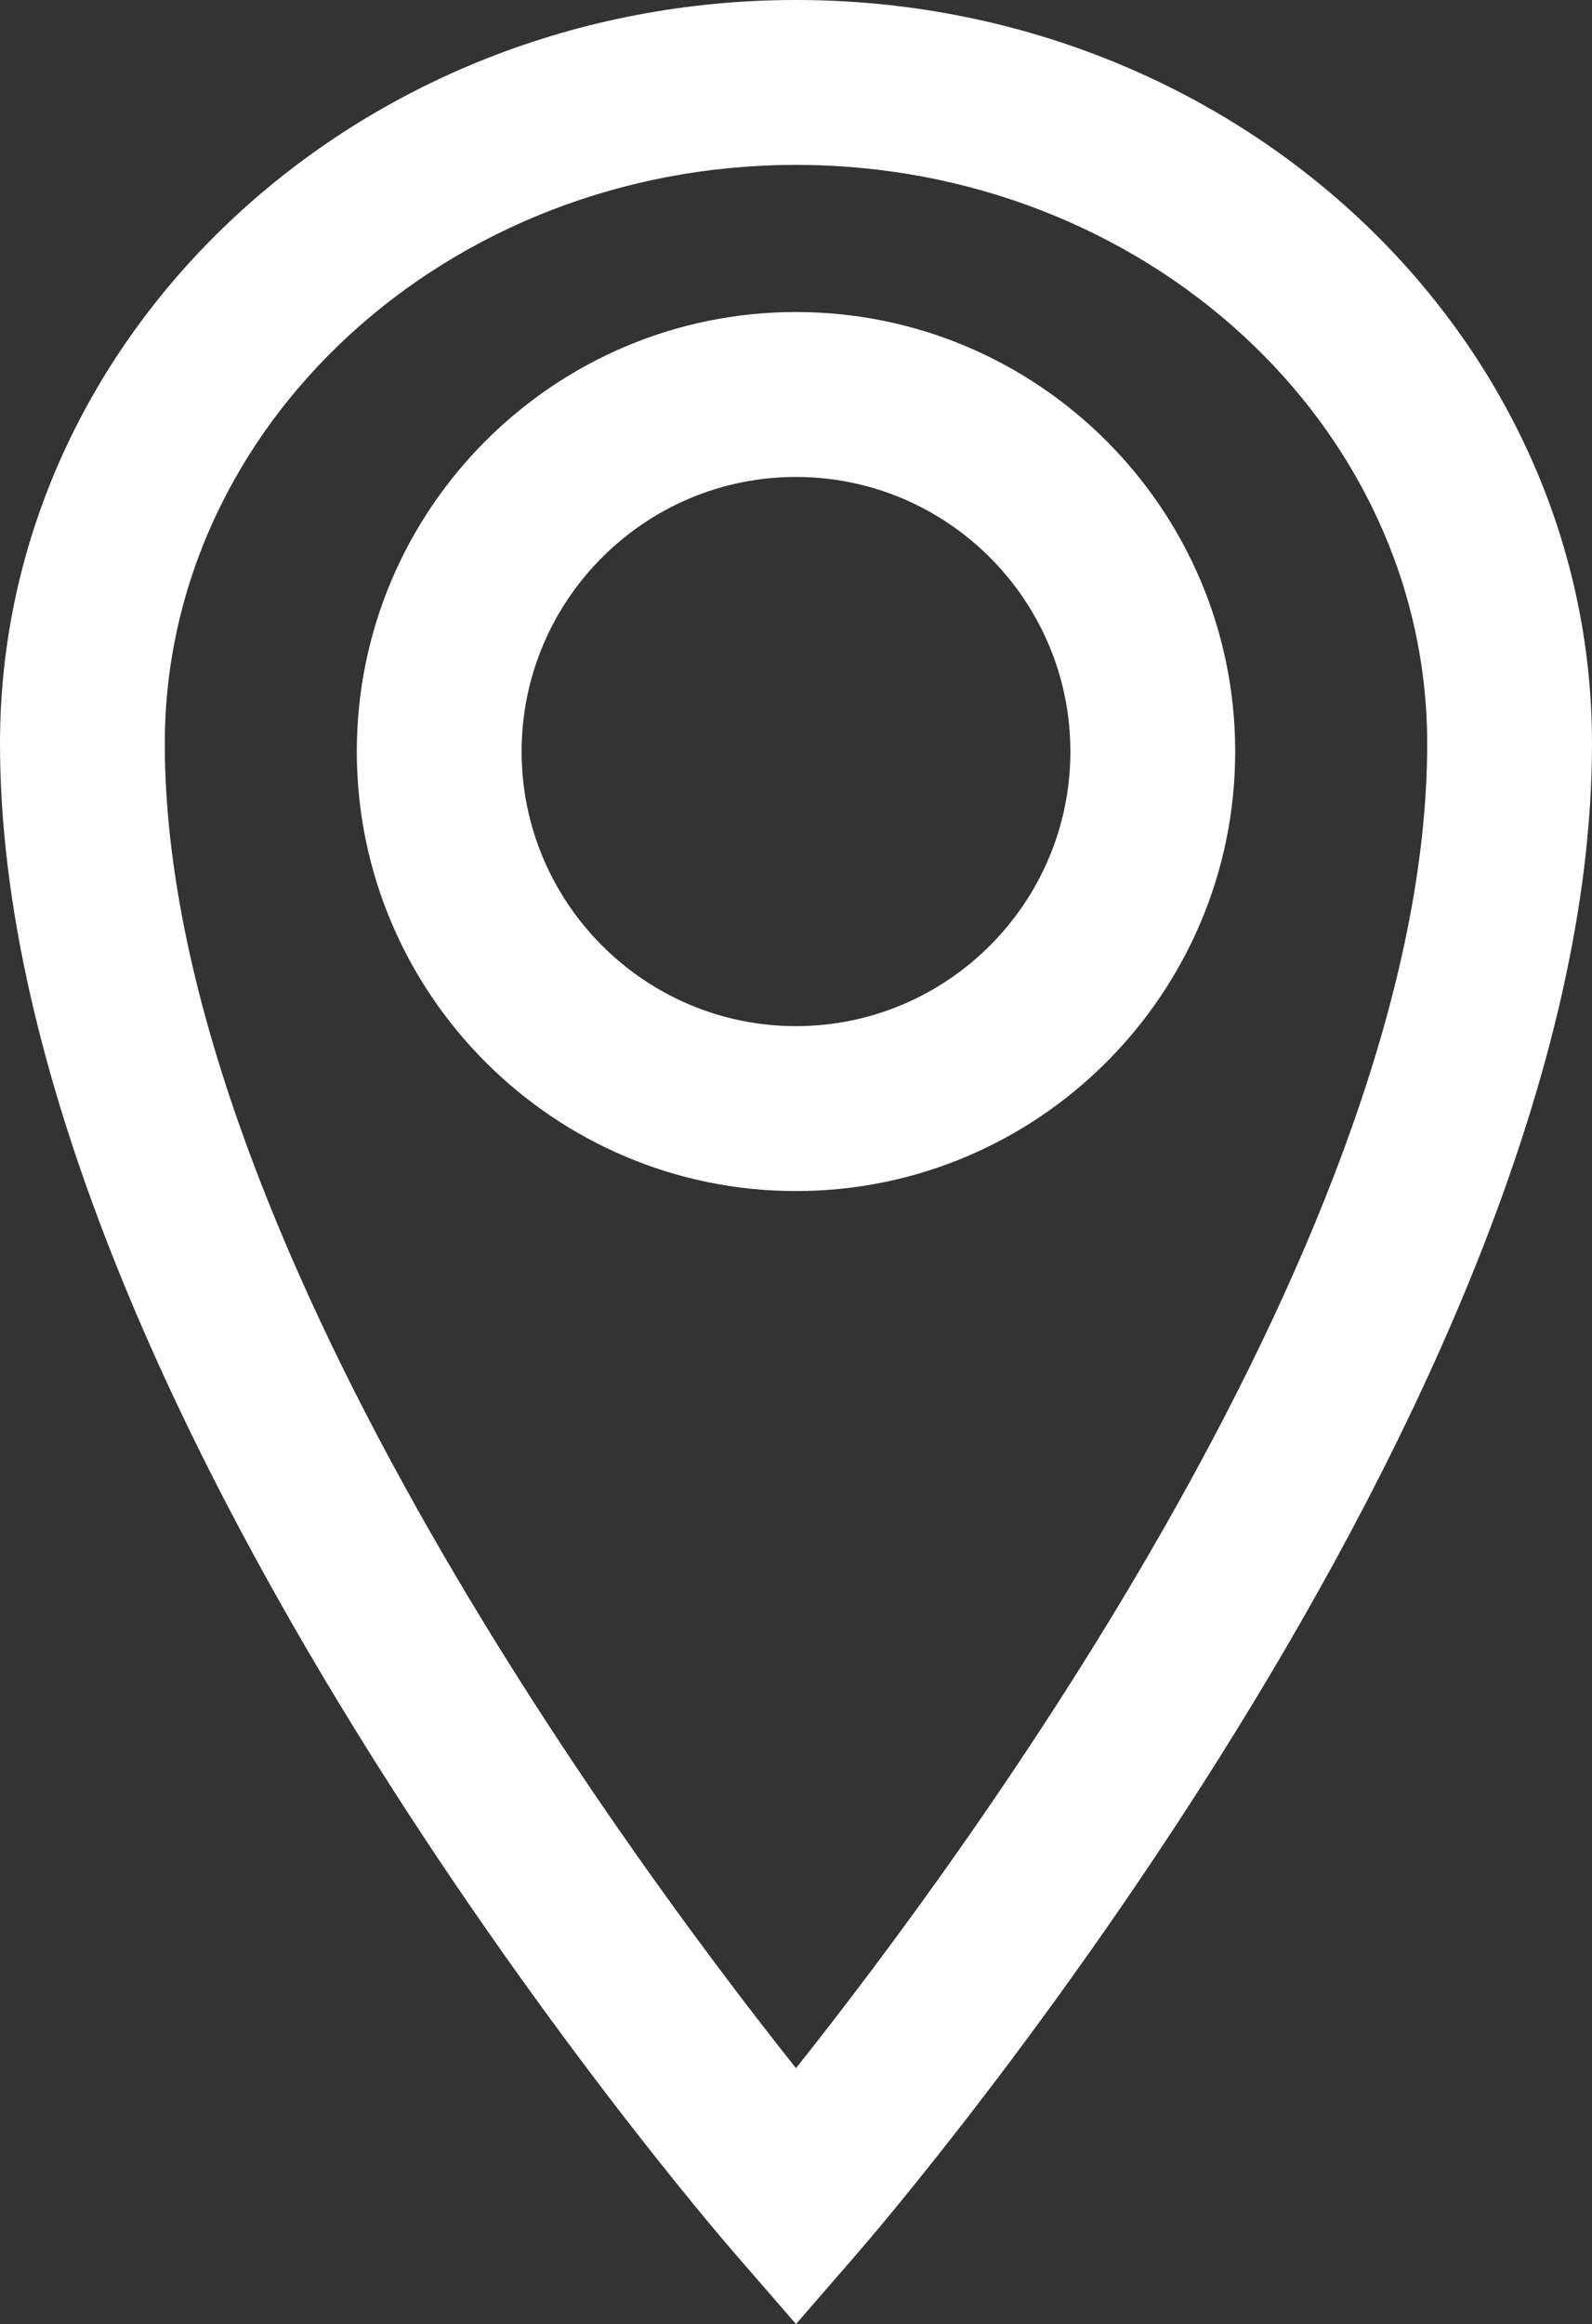
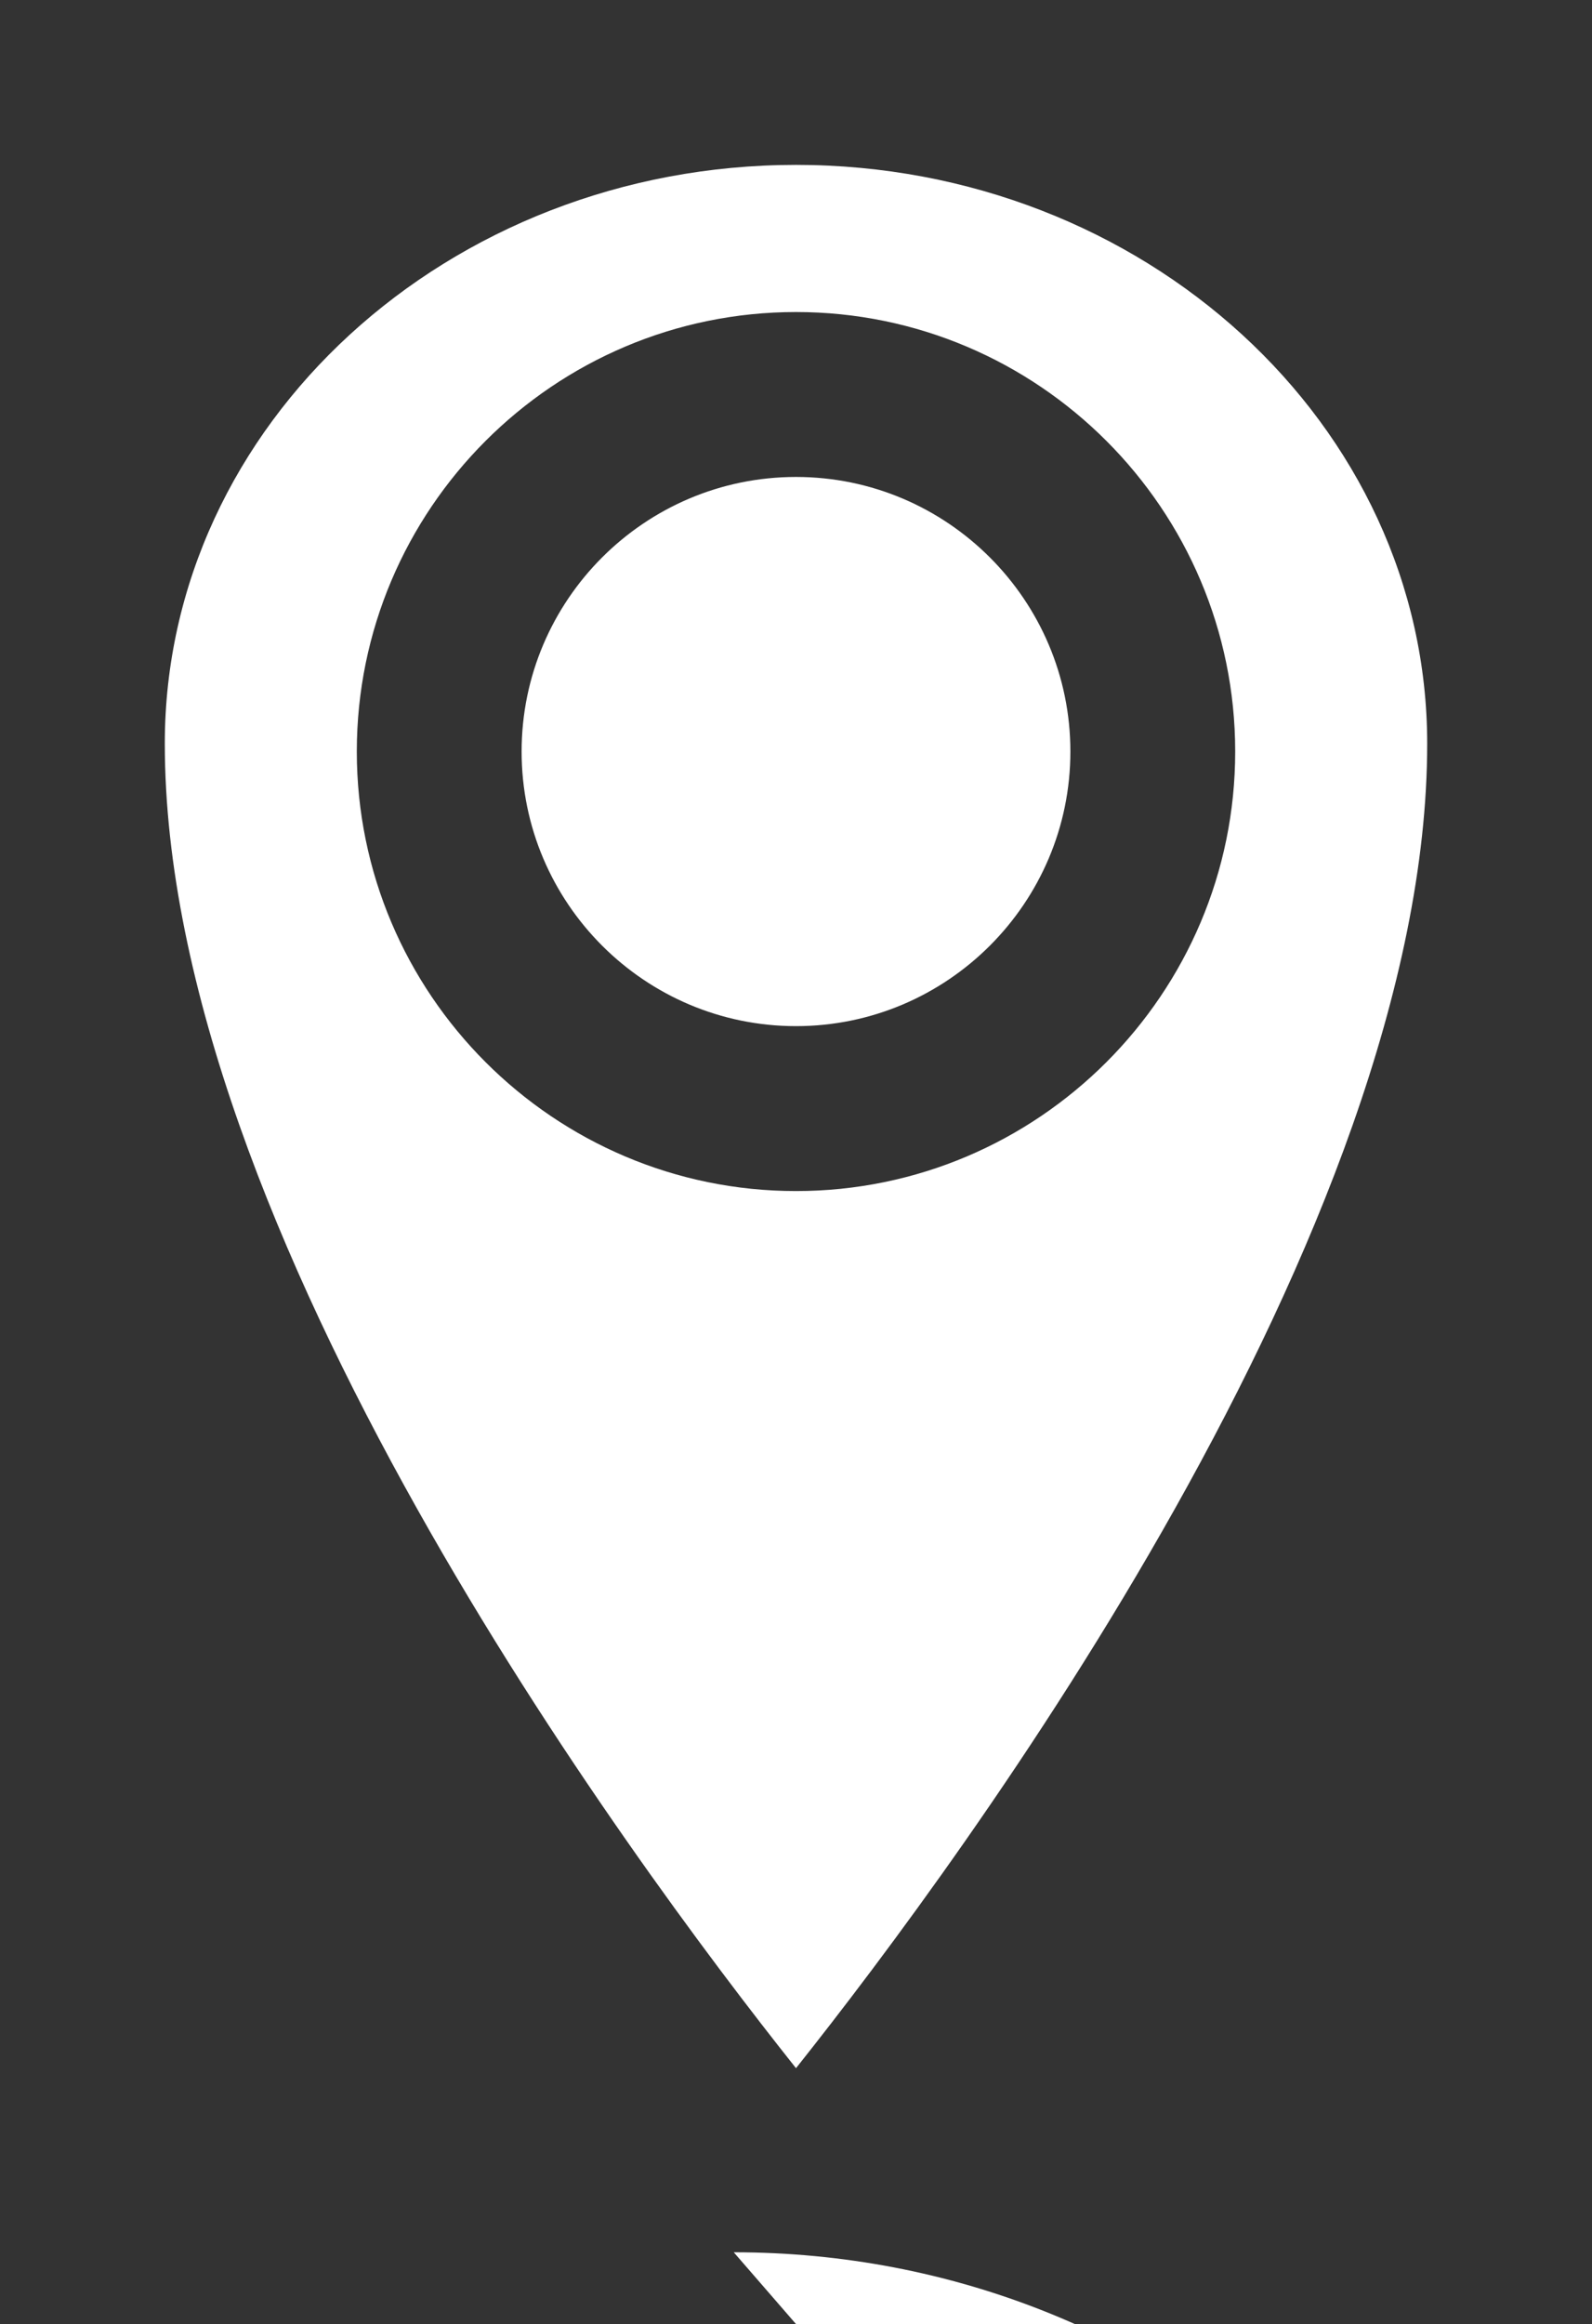
<svg xmlns="http://www.w3.org/2000/svg" xml:space="preserve" enable-background="new 0 0 100 100" viewBox="0 0 46.184 67.375" height="67.375" width="46.184" y="0px" x="0px" id="Layer_1" version="1.1">
  <rect x="0" y="0" width="46.184" height="67.375" fill="#333333" stroke="none" />
  <defs id="defs4536" />
  <g transform="translate(-26.908,-16.313)" id="g4531">
-     <path style="fill:#ffffff" id="path4529" d="M 50,83.688 48.194,81.607 C 47.325,80.605 26.908,56.845 26.908,37.871 26.908,25.984 37.266,16.313 50,16.313 c 12.734,0 23.092,9.671 23.092,21.558 0,18.975 -20.417,42.734 -21.286,43.736 z m 0,-62.595 c -10.097,0 -18.311,7.526 -18.311,16.777 0,14.083 13.369,32.19 18.311,38.4 C 54.941,70.06 68.311,51.953 68.311,37.87 68.31,28.62 60.096,21.093 50,21.093 Z m 0,29.749 c -7.025,0 -12.741,-5.716 -12.741,-12.742 0,-7.026 5.715,-12.741 12.741,-12.741 7.026,0 12.741,5.716 12.741,12.741 0,7.025 -5.716,12.742 -12.741,12.742 z M 50,30.14 c -4.389,0 -7.96,3.571 -7.96,7.96 0,4.389 3.571,7.961 7.96,7.961 4.389,0 7.96,-3.572 7.96,-7.961 0,-4.389 -3.572,-7.96 -7.96,-7.96 z" />
+     <path style="fill:#ffffff" id="path4529" d="M 50,83.688 48.194,81.607 c 12.734,0 23.092,9.671 23.092,21.558 0,18.975 -20.417,42.734 -21.286,43.736 z m 0,-62.595 c -10.097,0 -18.311,7.526 -18.311,16.777 0,14.083 13.369,32.19 18.311,38.4 C 54.941,70.06 68.311,51.953 68.311,37.87 68.31,28.62 60.096,21.093 50,21.093 Z m 0,29.749 c -7.025,0 -12.741,-5.716 -12.741,-12.742 0,-7.026 5.715,-12.741 12.741,-12.741 7.026,0 12.741,5.716 12.741,12.741 0,7.025 -5.716,12.742 -12.741,12.742 z M 50,30.14 c -4.389,0 -7.96,3.571 -7.96,7.96 0,4.389 3.571,7.961 7.96,7.961 4.389,0 7.96,-3.572 7.96,-7.961 0,-4.389 -3.572,-7.96 -7.96,-7.96 z" />
  </g>
</svg>